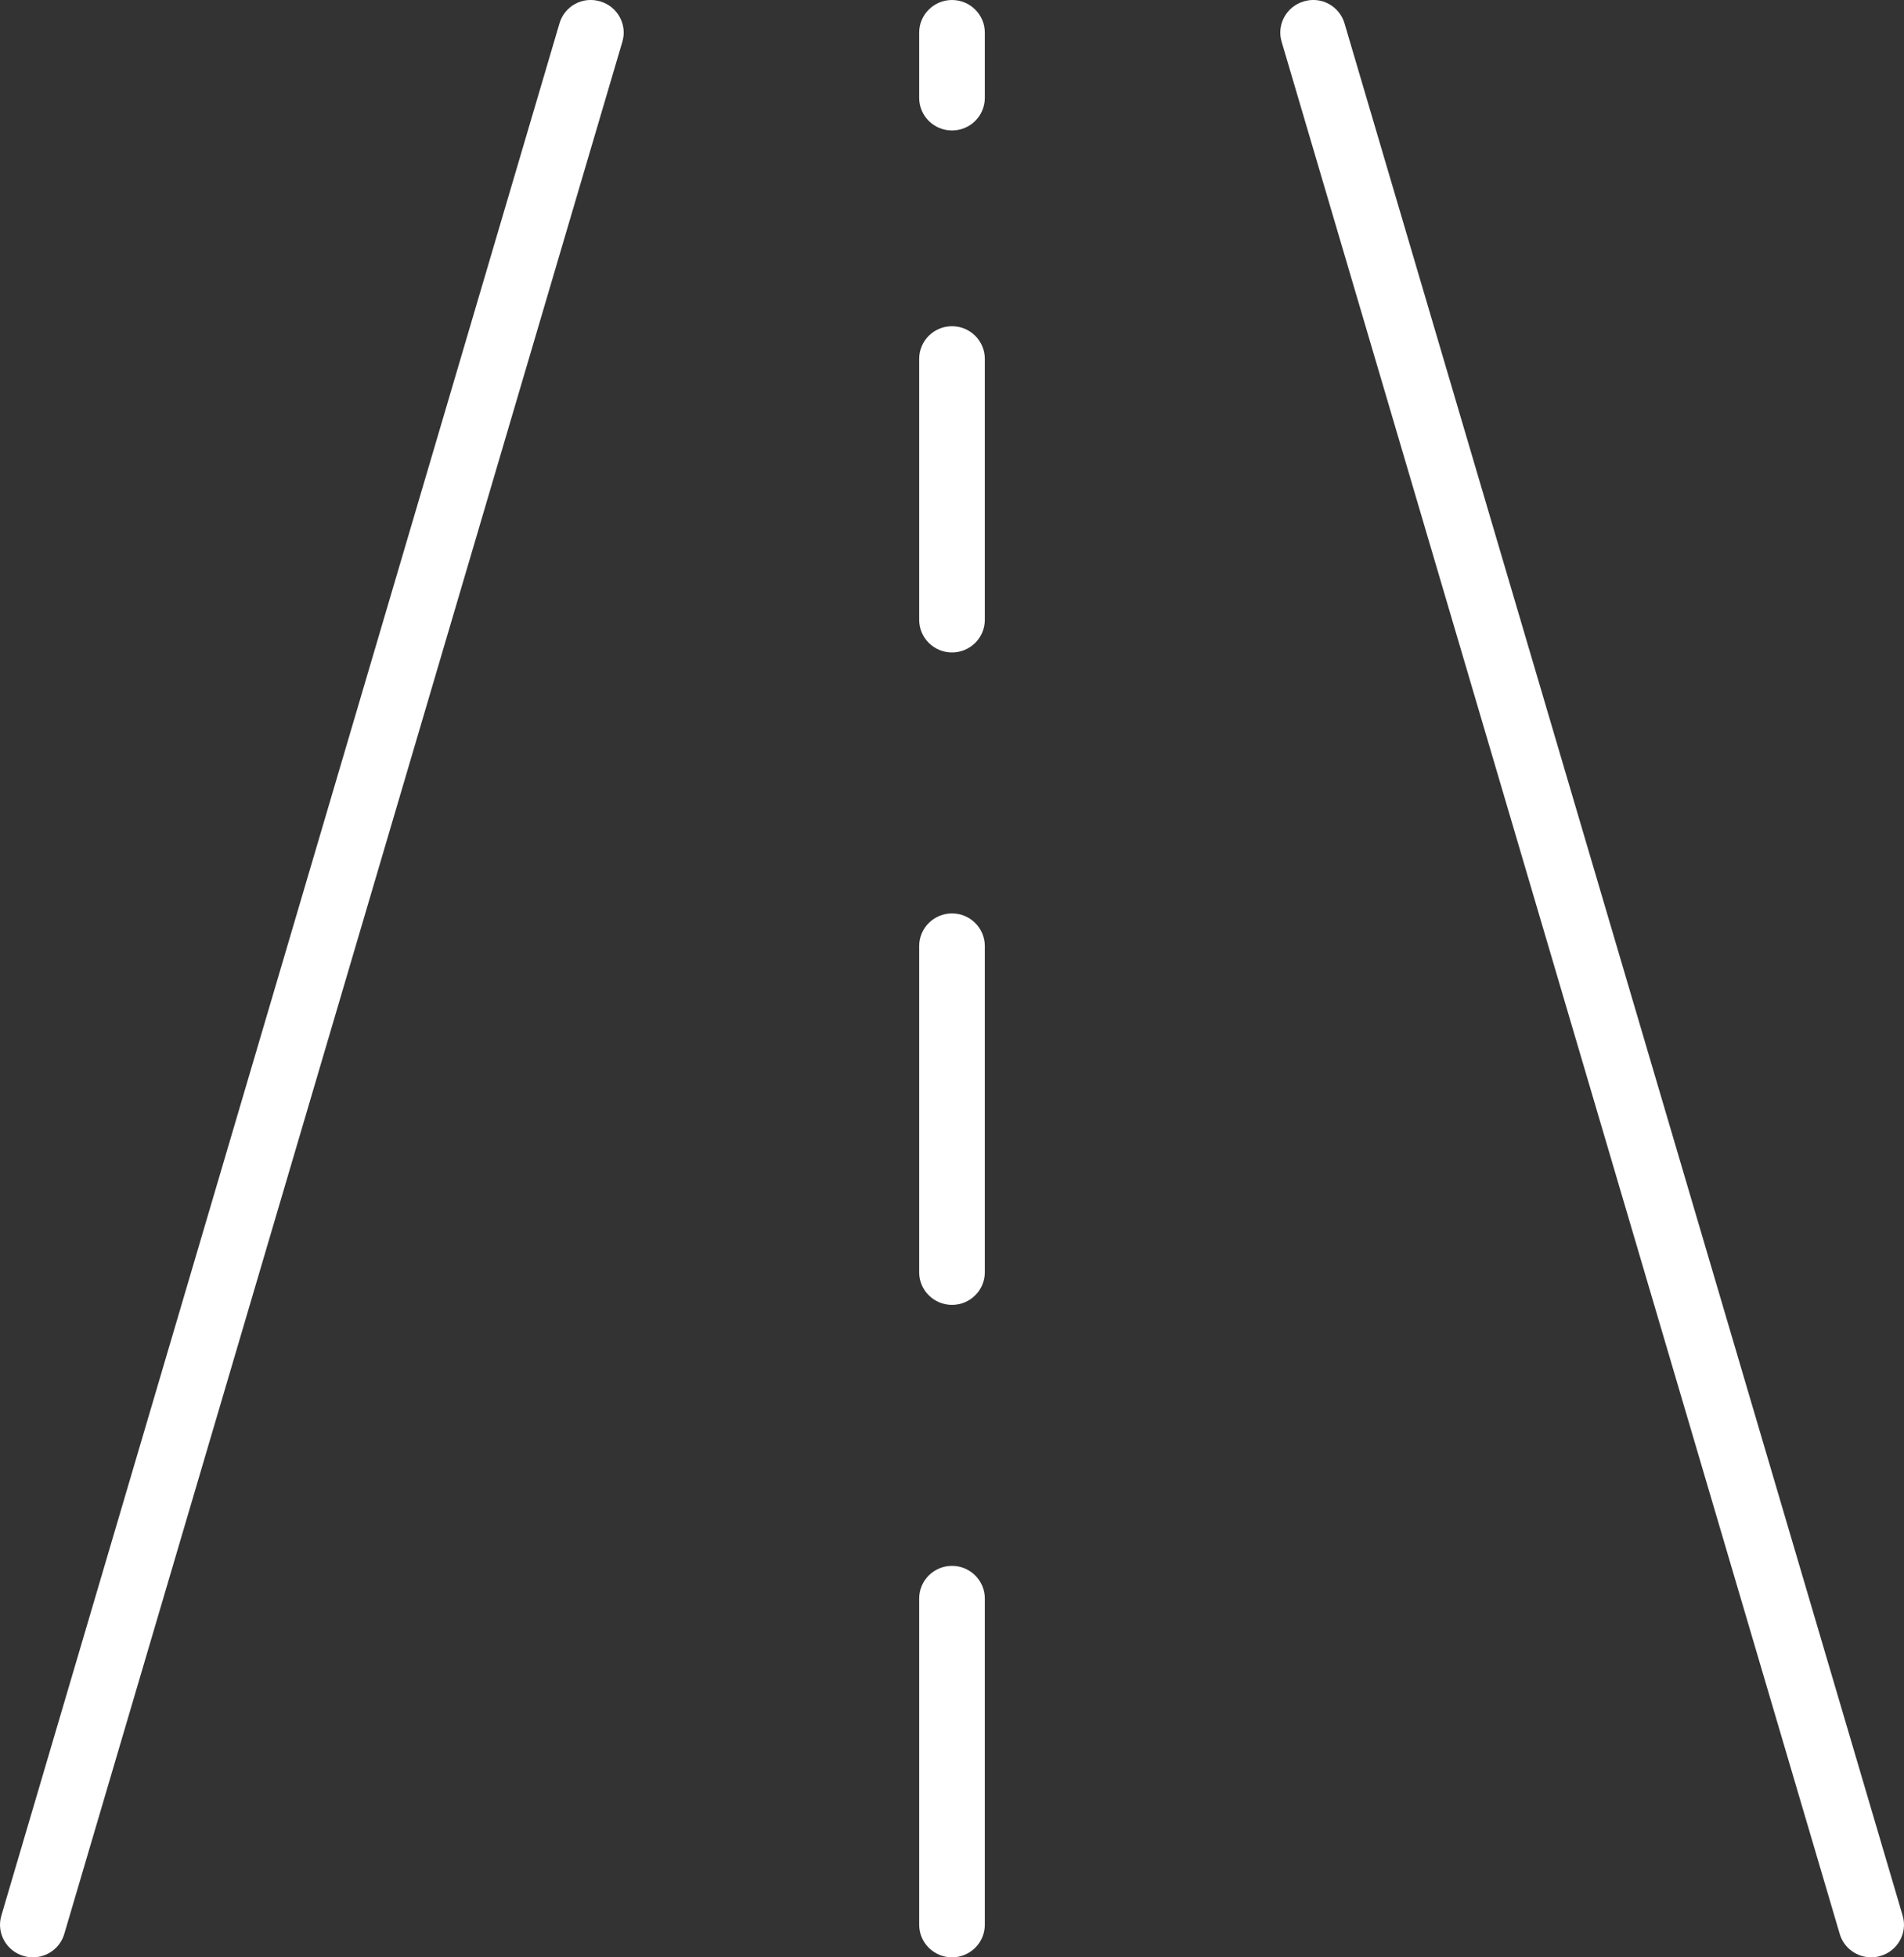
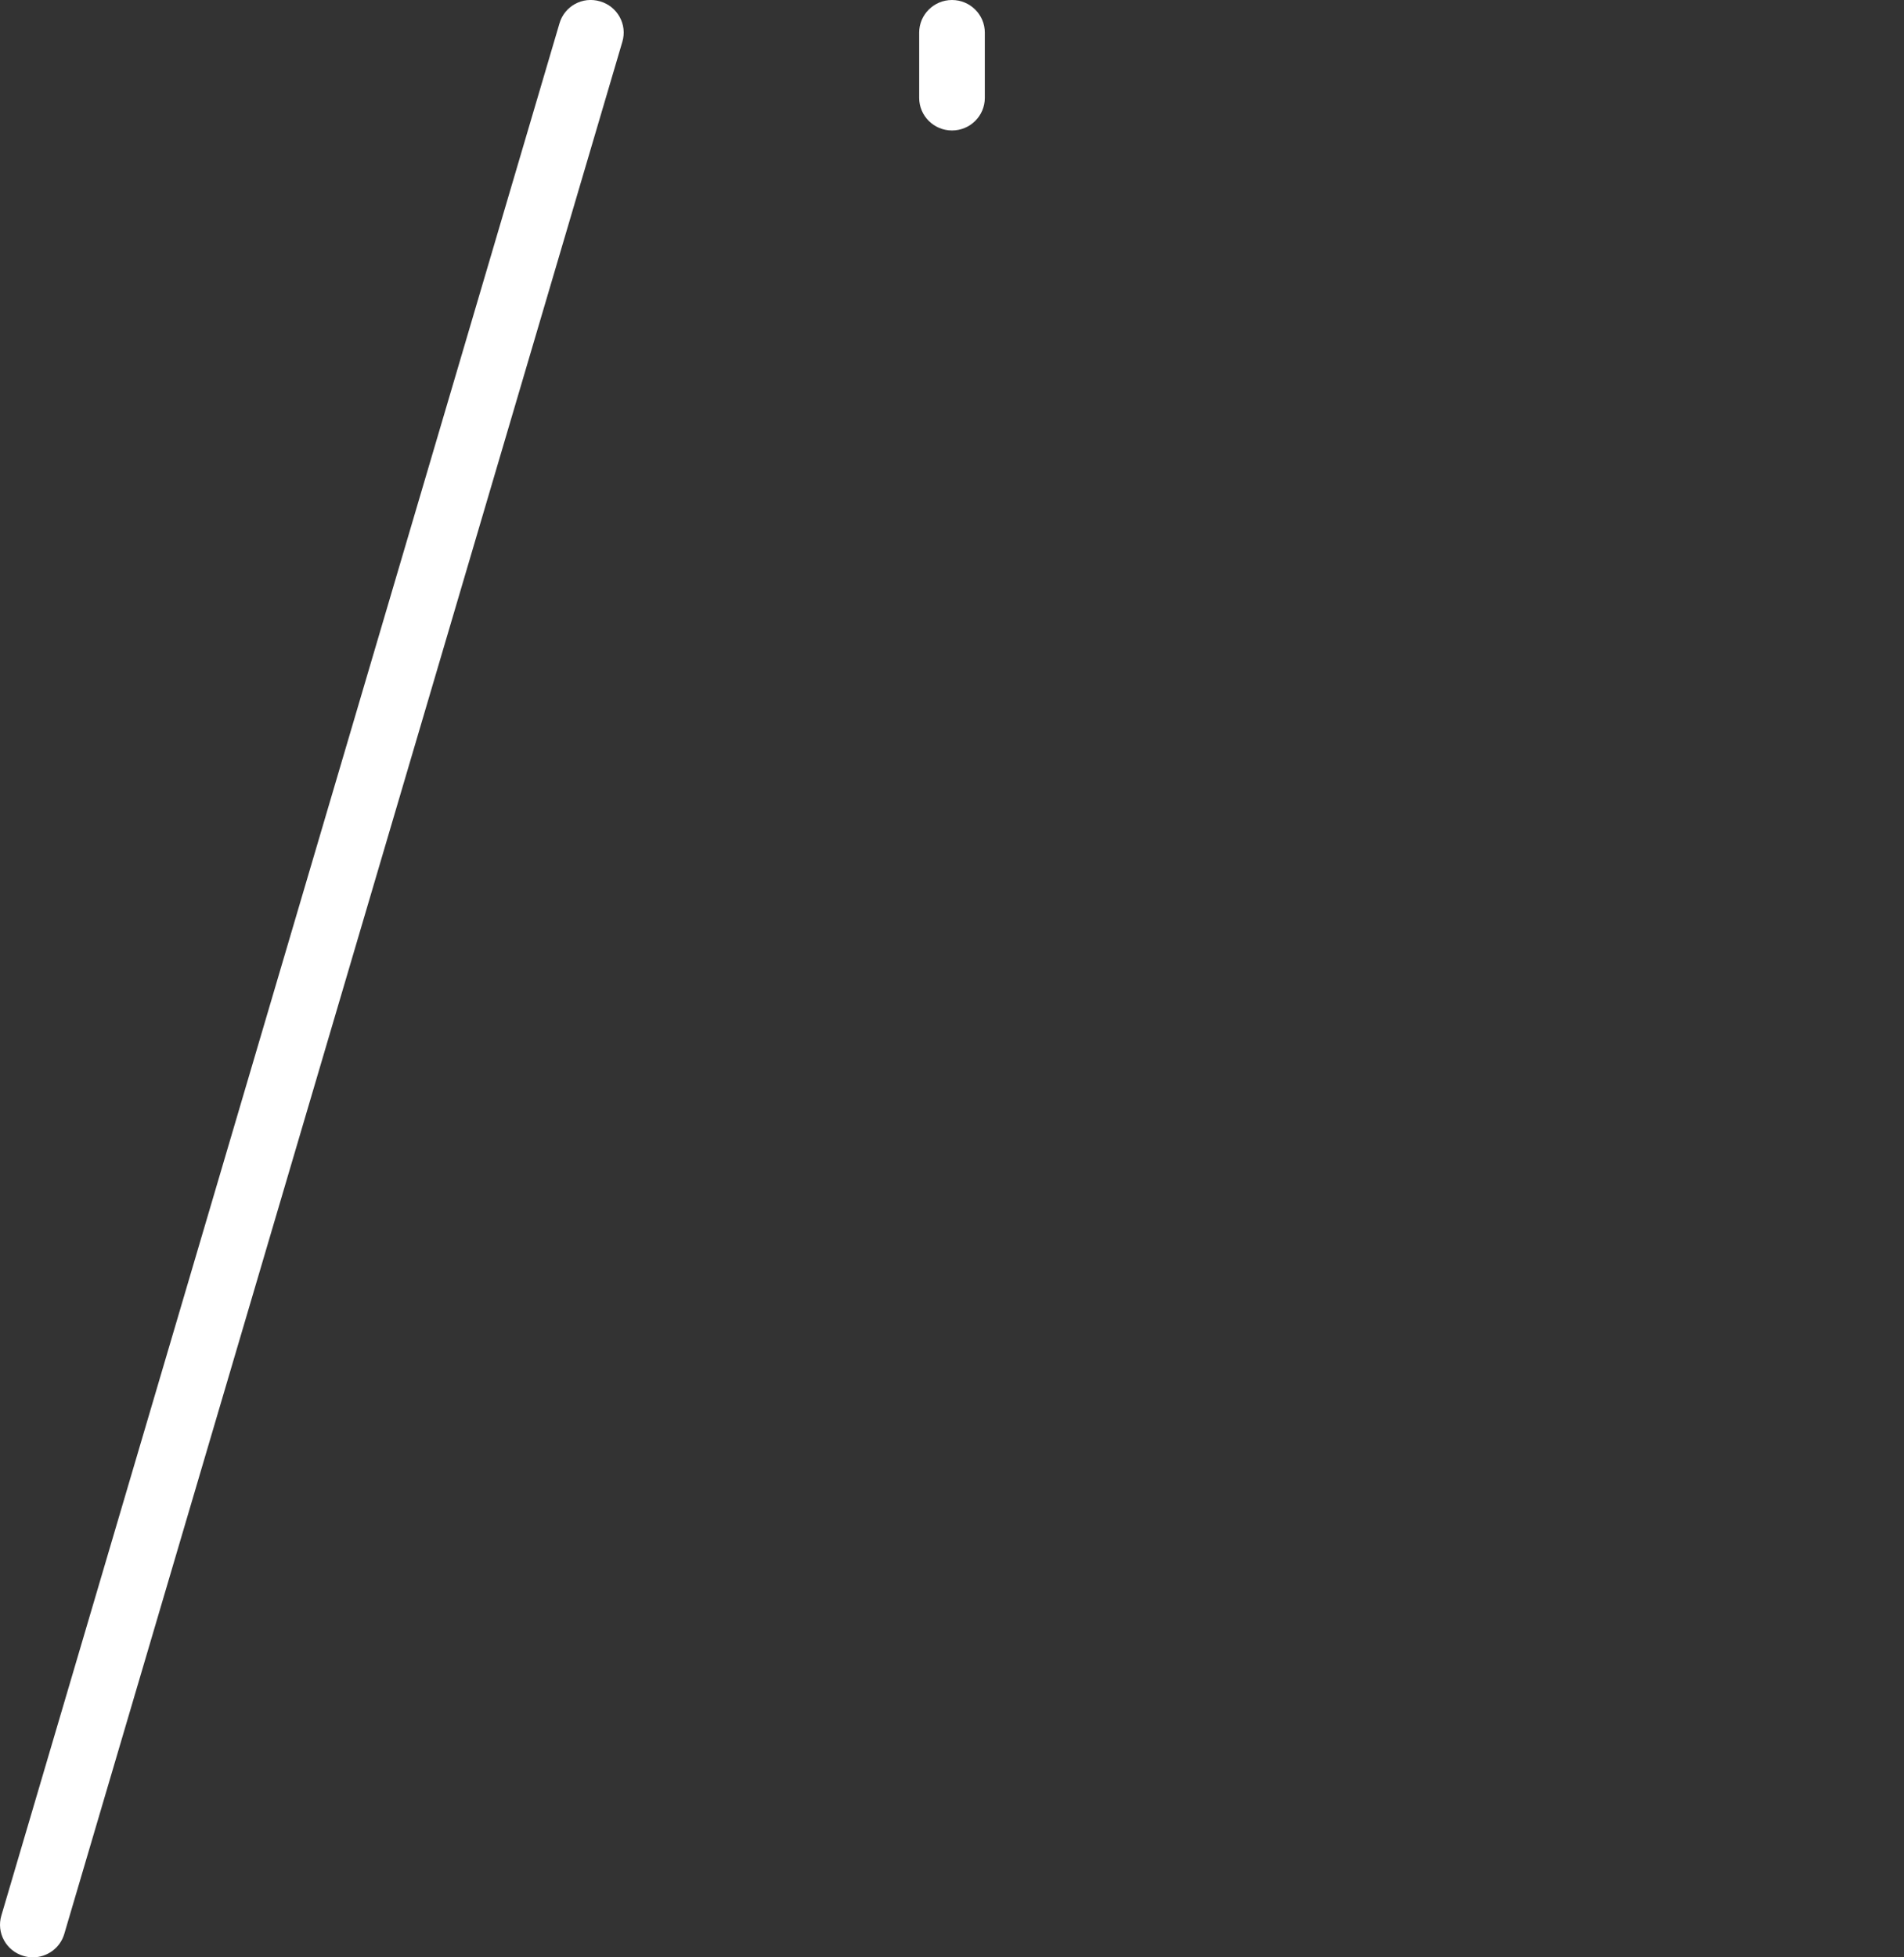
<svg xmlns="http://www.w3.org/2000/svg" width="72px" height="74px" viewBox="0 0 72 74" version="1.1">
  <rect x="0" y="0" width="72" height="74" fill="#333333" stroke="none" />
  <title>Group</title>
  <desc>Created with Sketch.</desc>
  <defs />
  <g id="Declinaisons" stroke="none" stroke-width="1" fill="none" fill-rule="evenodd">
    <g id="Lyde_Transport" transform="translate(-547, -241)" fill="#FFFFFF">
      <g id="Header-(tabs)" transform="translate(-1, -1)">
        <g id="navigate">
          <g id="Group" transform="translate(548, 241)">
            <path d="M1.241,75 C1.127,75 1.008,74.983 0.891,74.948 C0.236,74.758 -0.144,74.073 0.052,73.419 L21.156,1.886 C21.344,1.237 22.025,0.852 22.695,1.052 C23.35,1.242 23.73,1.927 23.534,2.581 L2.431,74.114 C2.274,74.65 1.78,75 1.241,75" id="Fill-8397" />
-             <path d="M70.759,75 C70.22,75 69.726,74.65 69.569,74.114 L48.466,2.581 C48.27,1.927 48.65,1.242 49.305,1.052 C49.973,0.852 50.653,1.237 50.844,1.886 L71.948,73.419 C72.144,74.073 71.764,74.758 71.109,74.948 C70.992,74.983 70.873,75 70.759,75" id="Fill-8398" />
-             <path d="M36,75 C35.315,75 34.759,74.447 34.759,73.767 L34.759,61.433 C34.759,60.753 35.315,60.2 36,60.2 C36.685,60.2 37.241,60.753 37.241,61.433 L37.241,73.767 C37.241,74.447 36.685,75 36,75" id="Fill-8399" />
-             <path d="M36,50.333 C35.315,50.333 34.759,49.781 34.759,49.1 L34.759,36.767 C34.759,36.086 35.315,35.533 36,35.533 C36.685,35.533 37.241,36.086 37.241,36.767 L37.241,49.1 C37.241,49.781 36.685,50.333 36,50.333" id="Fill-8400" />
-             <path d="M36,25.667 C35.315,25.667 34.759,25.114 34.759,24.433 L34.759,14.567 C34.759,13.886 35.315,13.333 36,13.333 C36.685,13.333 37.241,13.886 37.241,14.567 L37.241,24.433 C37.241,25.114 36.685,25.667 36,25.667" id="Fill-8401" />
            <path d="M36,5.933 C35.315,5.933 34.759,5.381 34.759,4.7 L34.759,2.233 C34.759,1.553 35.315,1 36,1 C36.685,1 37.241,1.553 37.241,2.233 L37.241,4.7 C37.241,5.381 36.685,5.933 36,5.933" id="Fill-8402" />
          </g>
        </g>
      </g>
    </g>
  </g>
</svg>